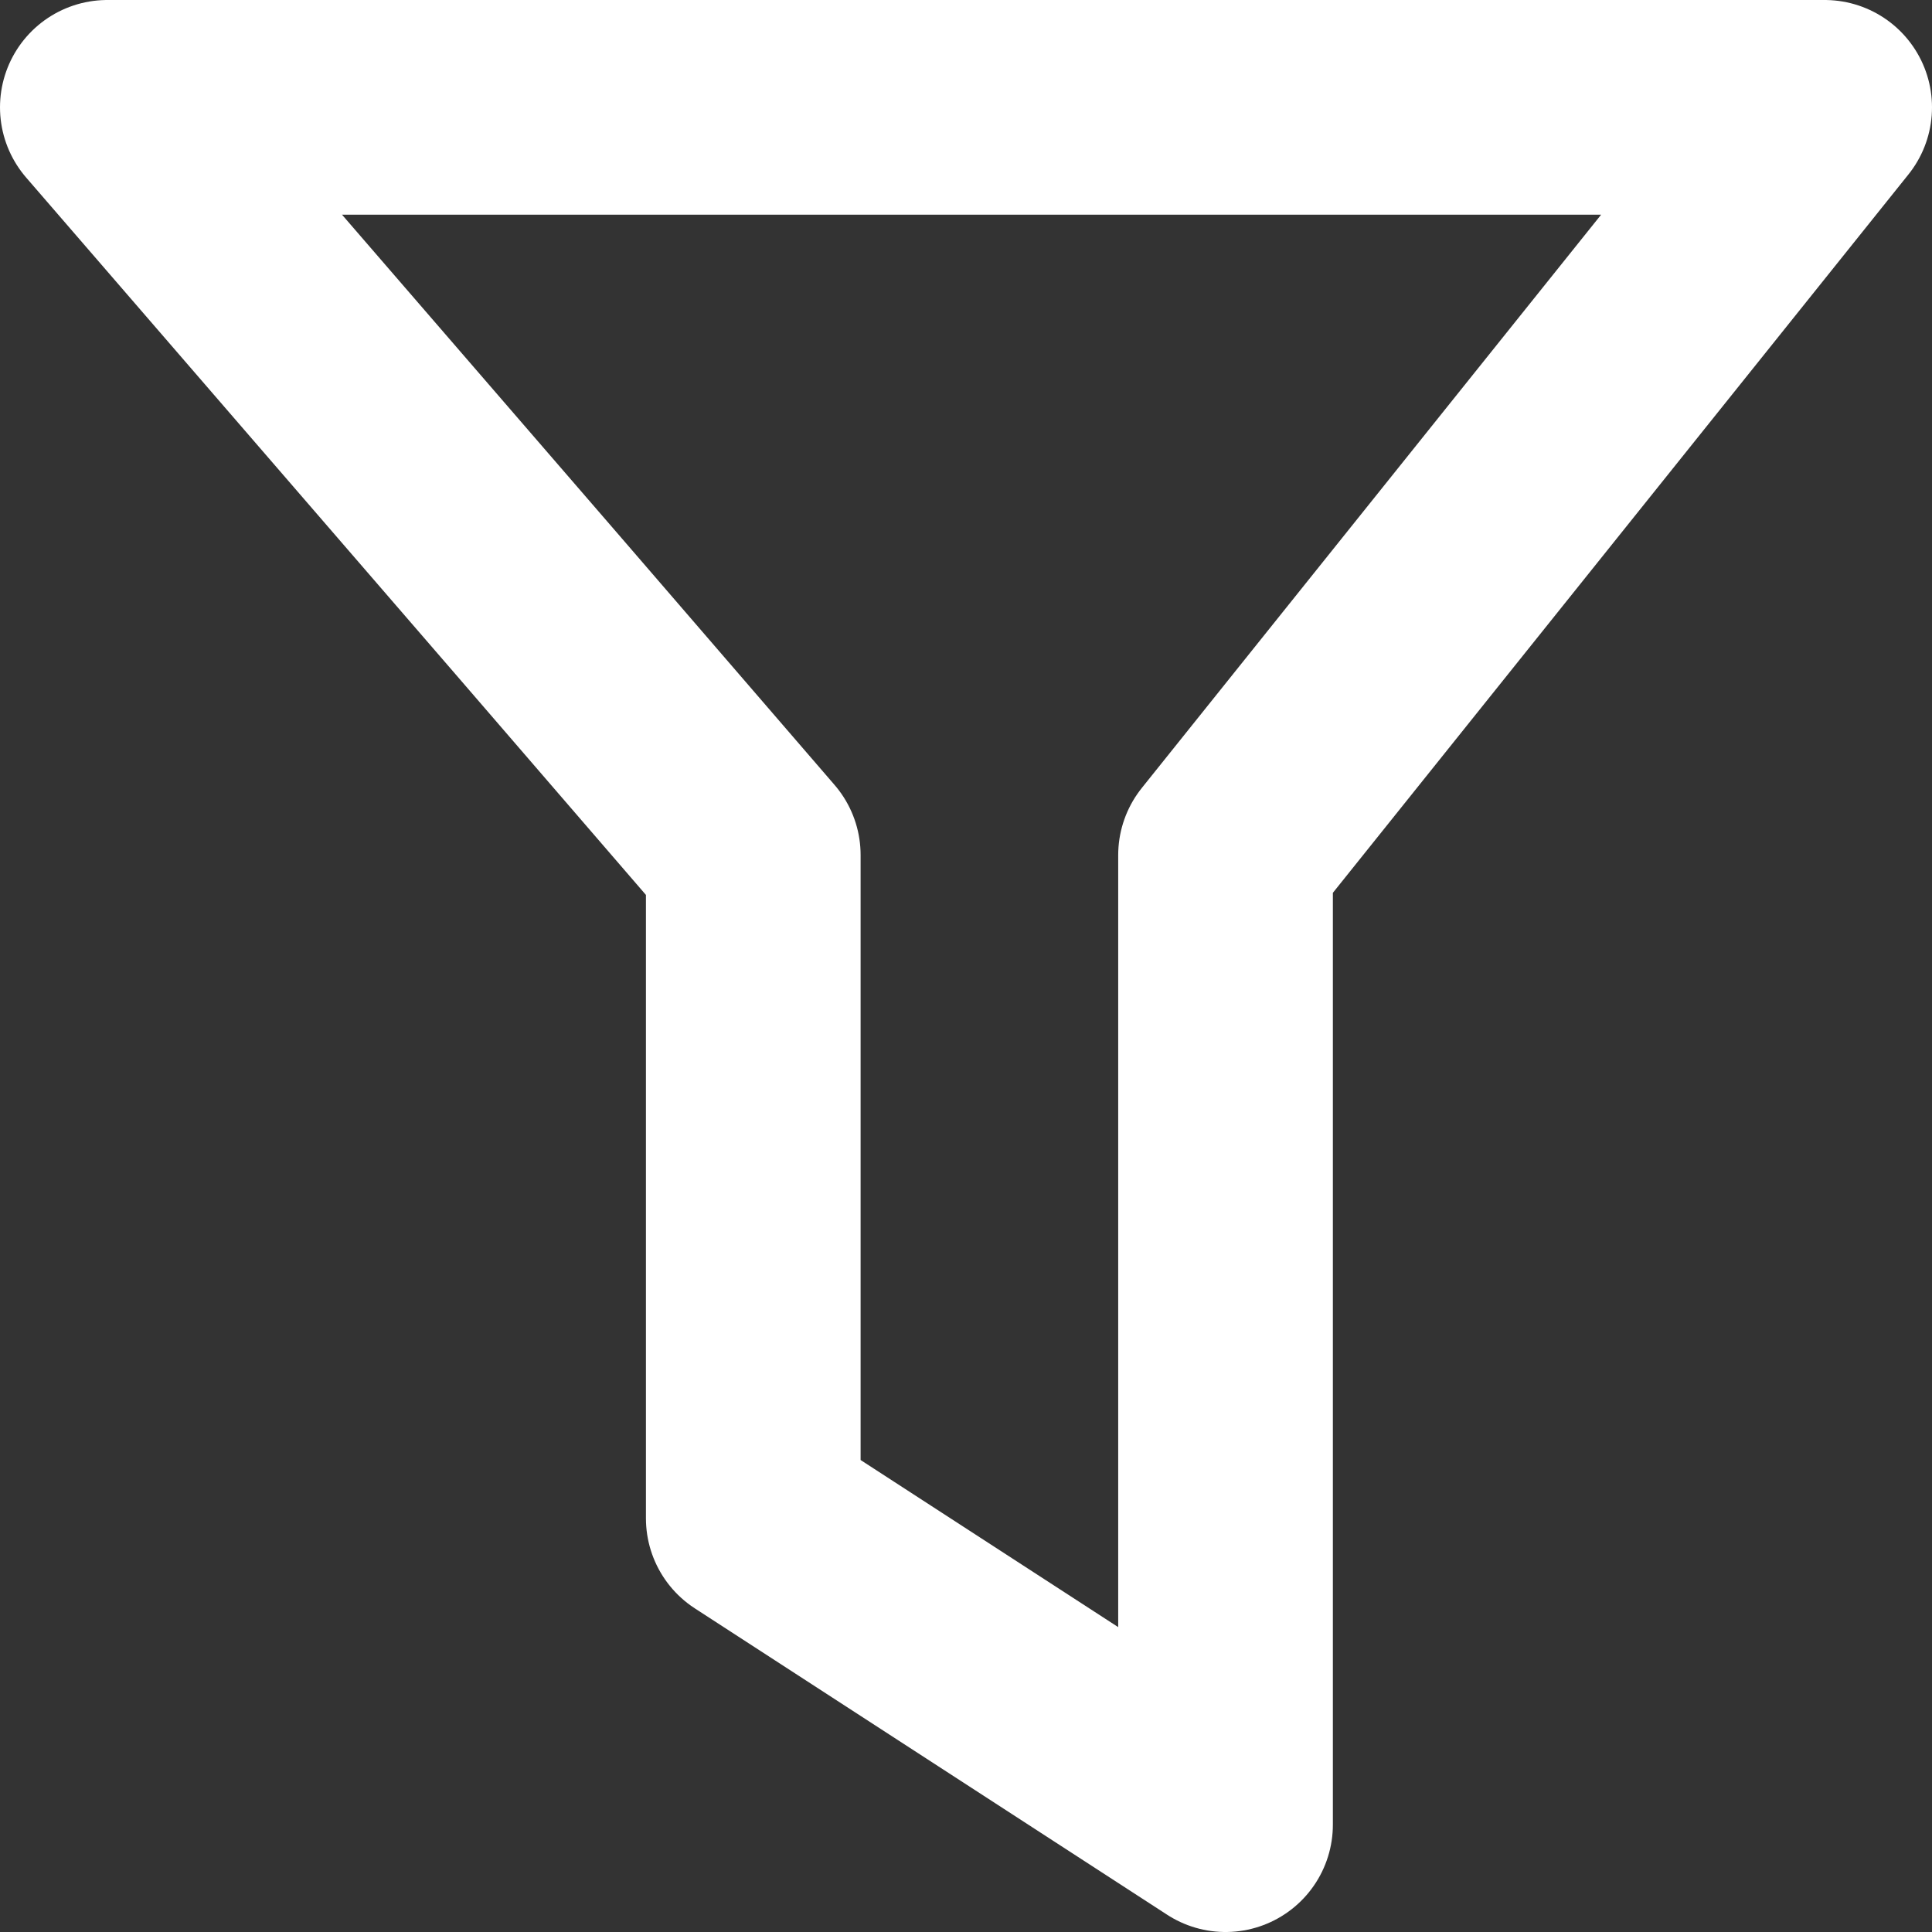
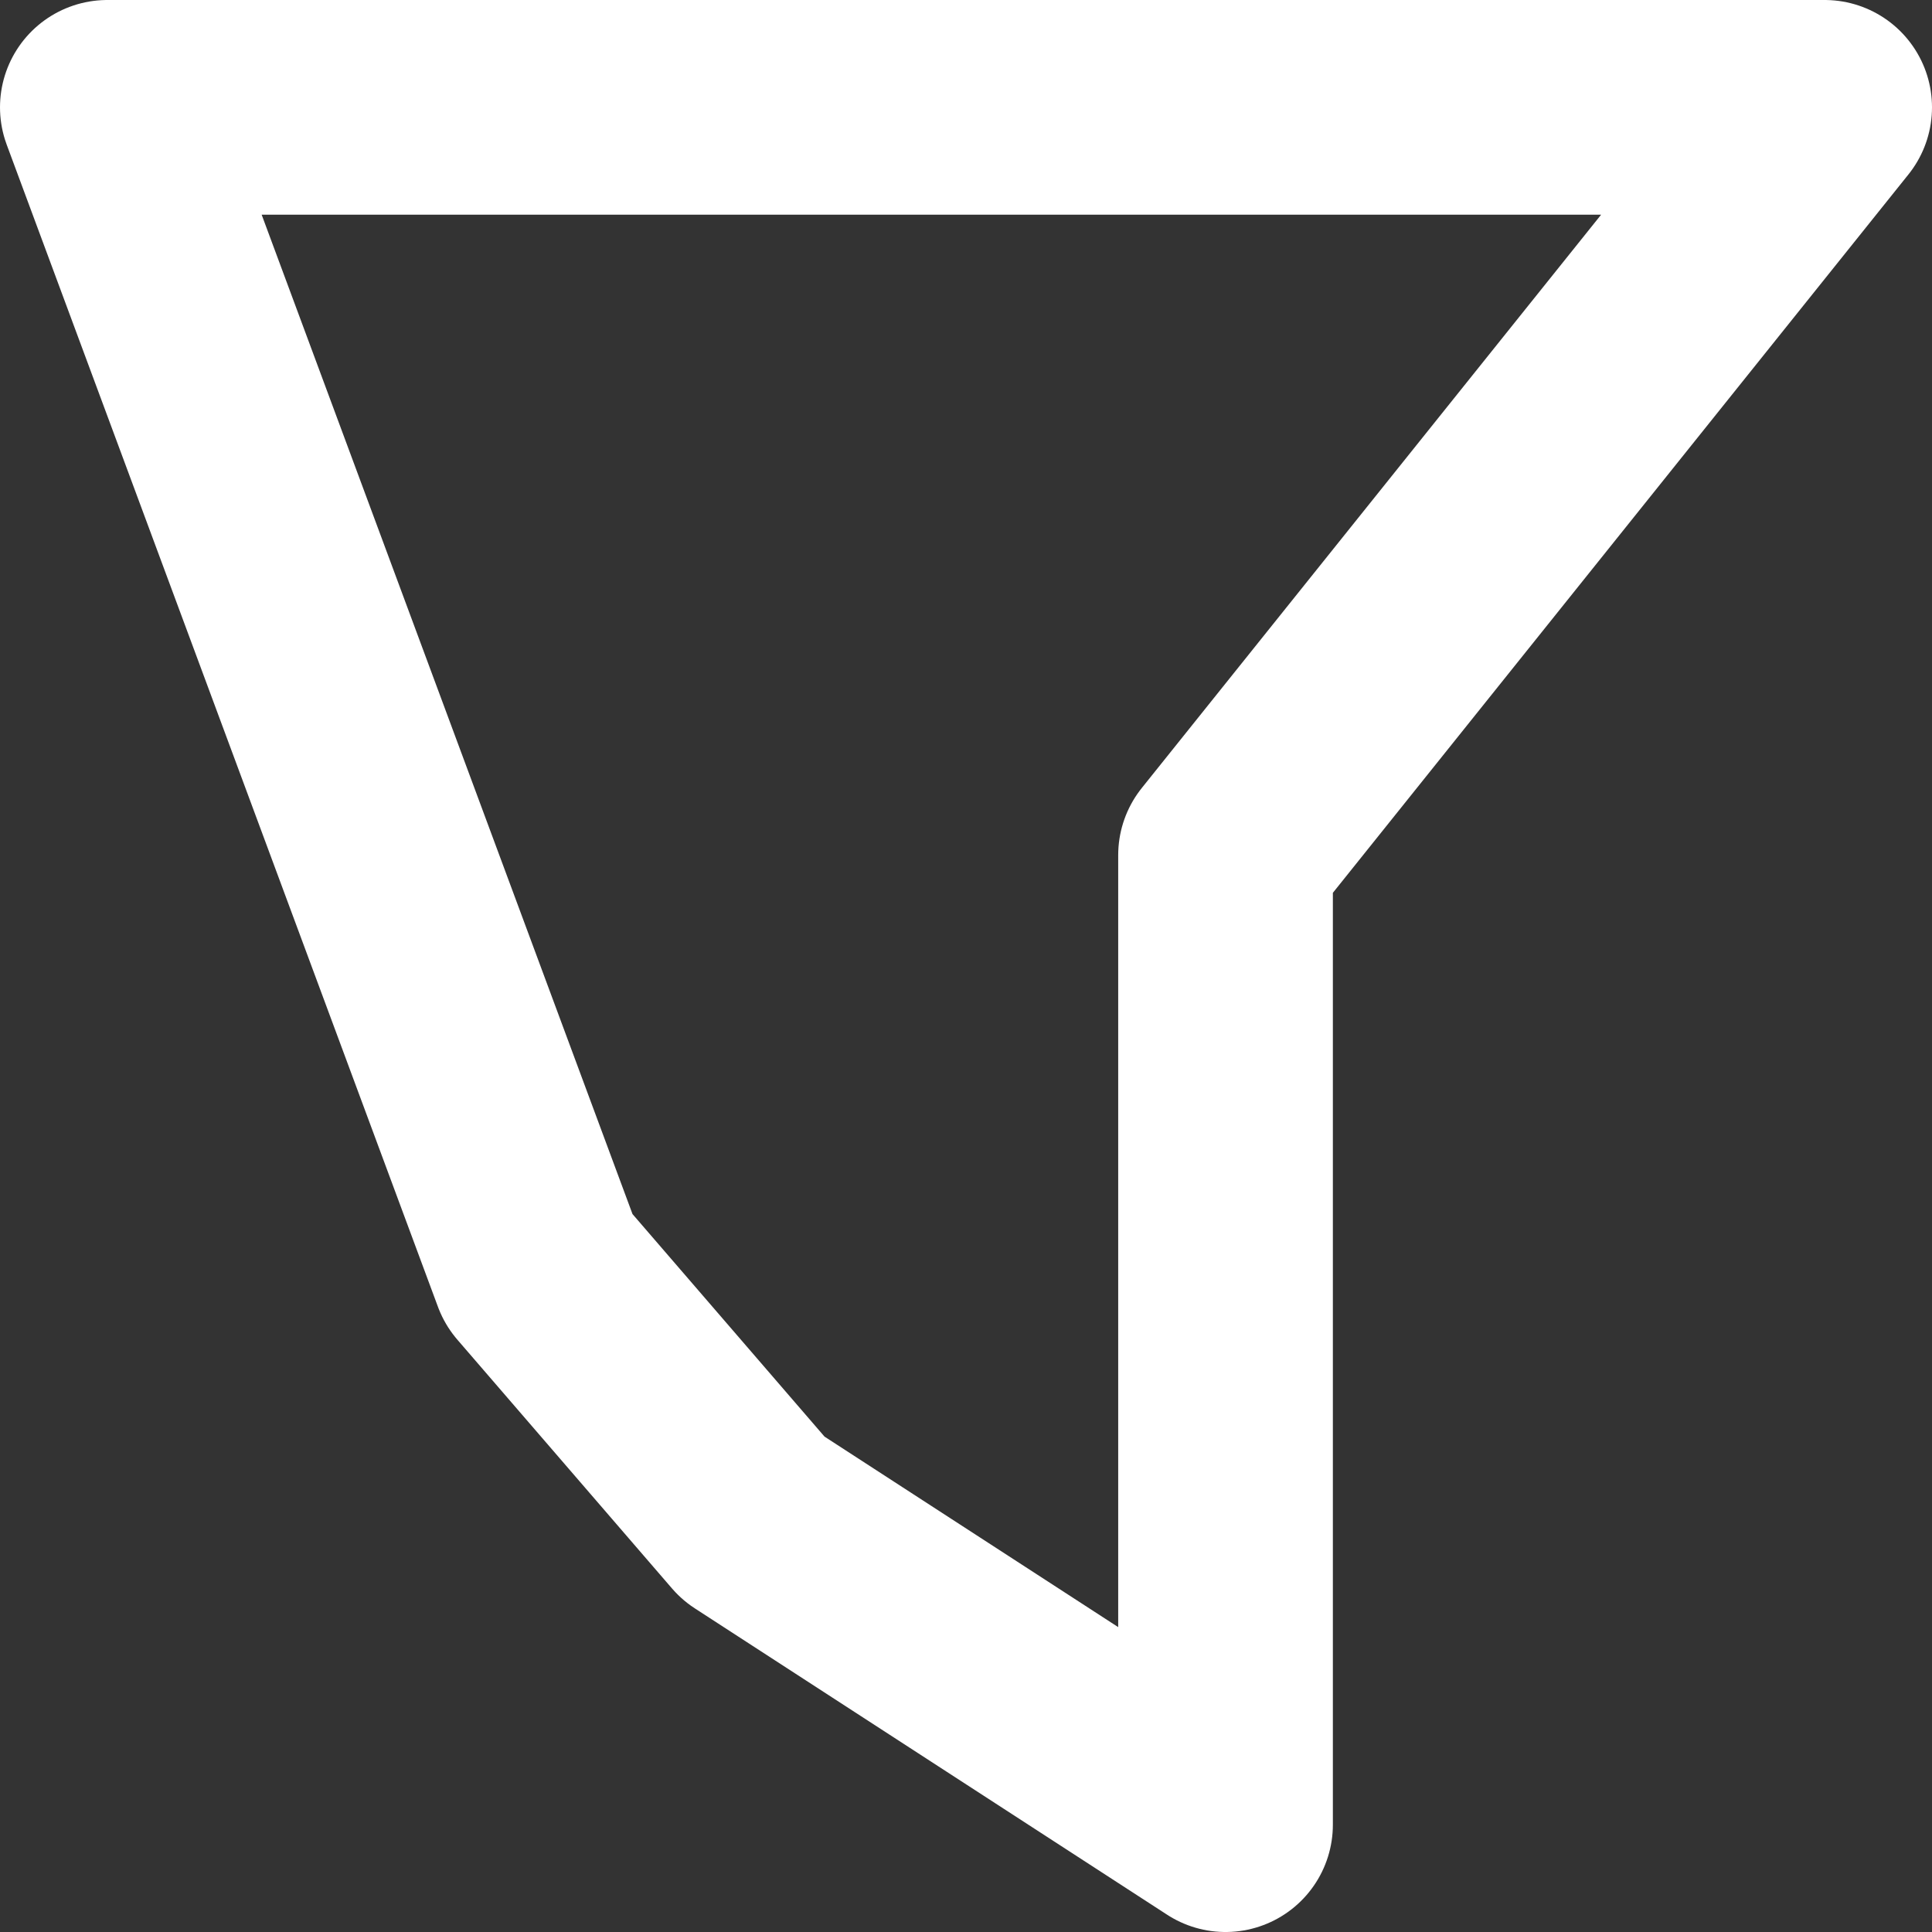
<svg xmlns="http://www.w3.org/2000/svg" width="18" height="18" viewBox="0 0 18 18">
  <rect x="0" y="0" width="18" height="18" fill="#333333" stroke="none" />
-   <path id="icon" d="M-16972.484-23790.18h16l-5.582,6.967v9.033l-4.4-2.854v-6.18l-2-2.318Z" transform="translate(16973.484 23791.18)" fill="none" stroke="#fff" stroke-linecap="round" stroke-linejoin="round" stroke-width="2" />
+   <path id="icon" d="M-16972.484-23790.18h16l-5.582,6.967v9.033l-4.4-2.854l-2-2.318Z" transform="translate(16973.484 23791.18)" fill="none" stroke="#fff" stroke-linecap="round" stroke-linejoin="round" stroke-width="2" />
</svg>